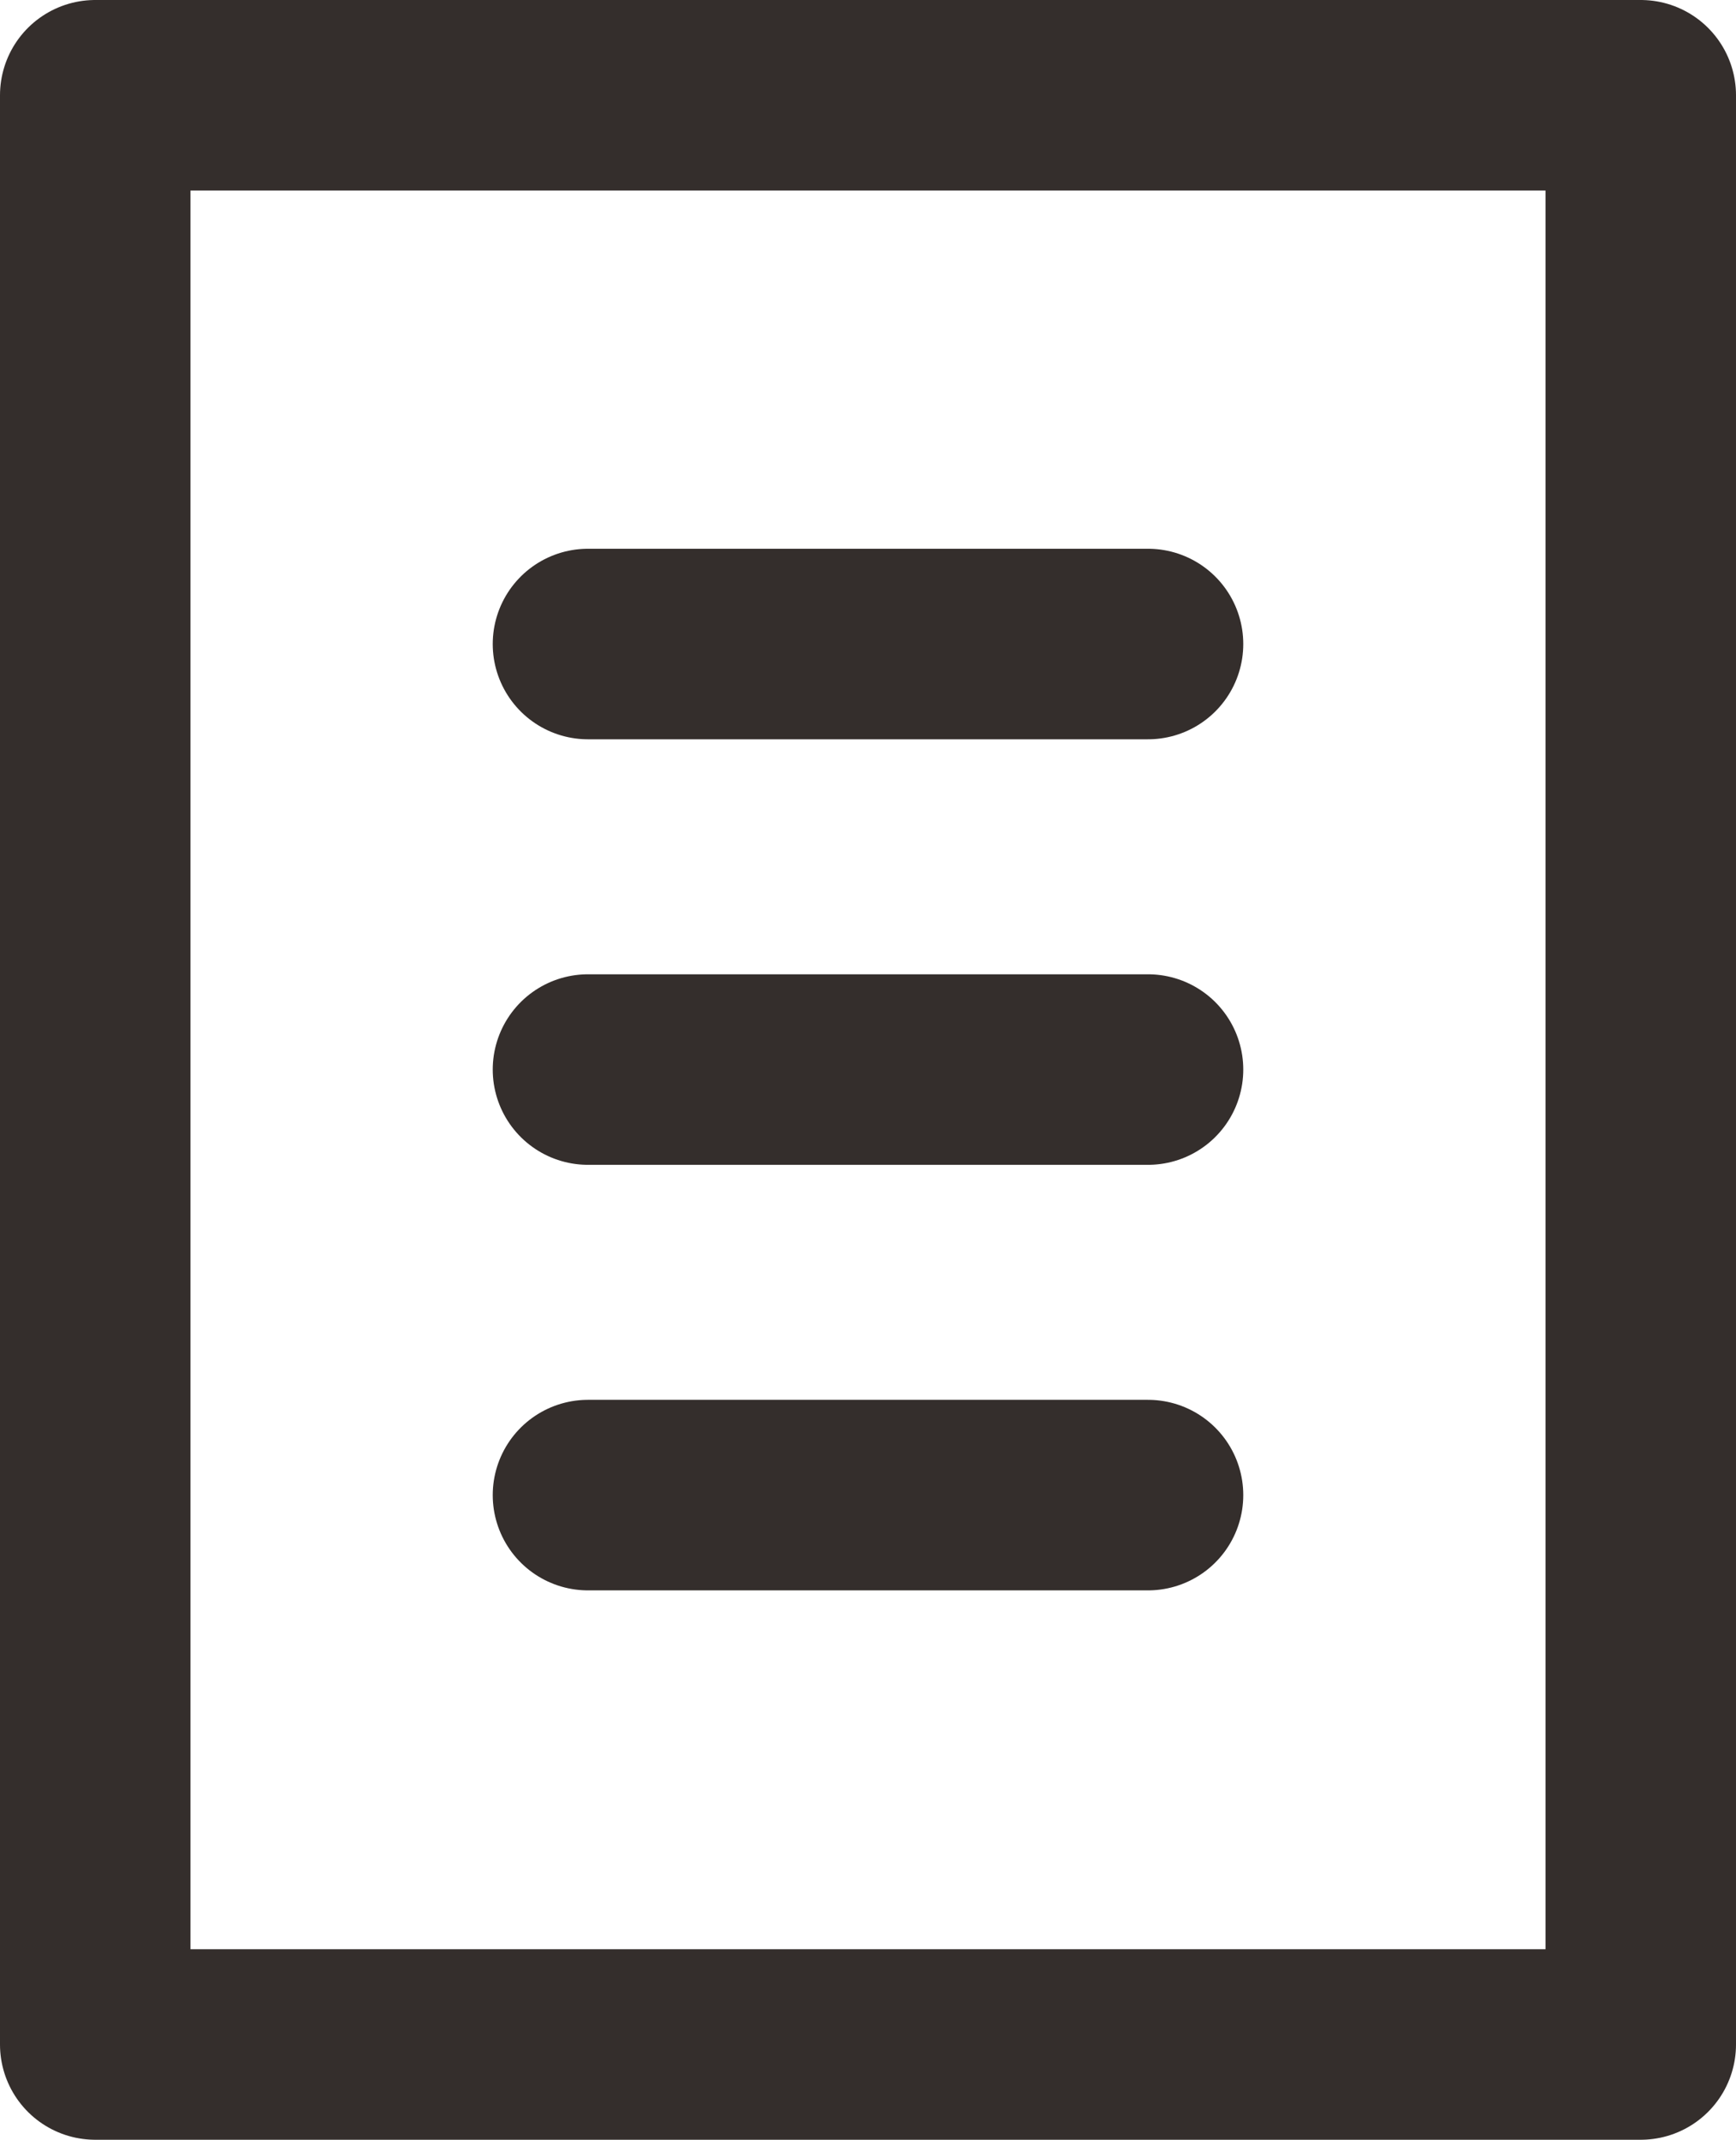
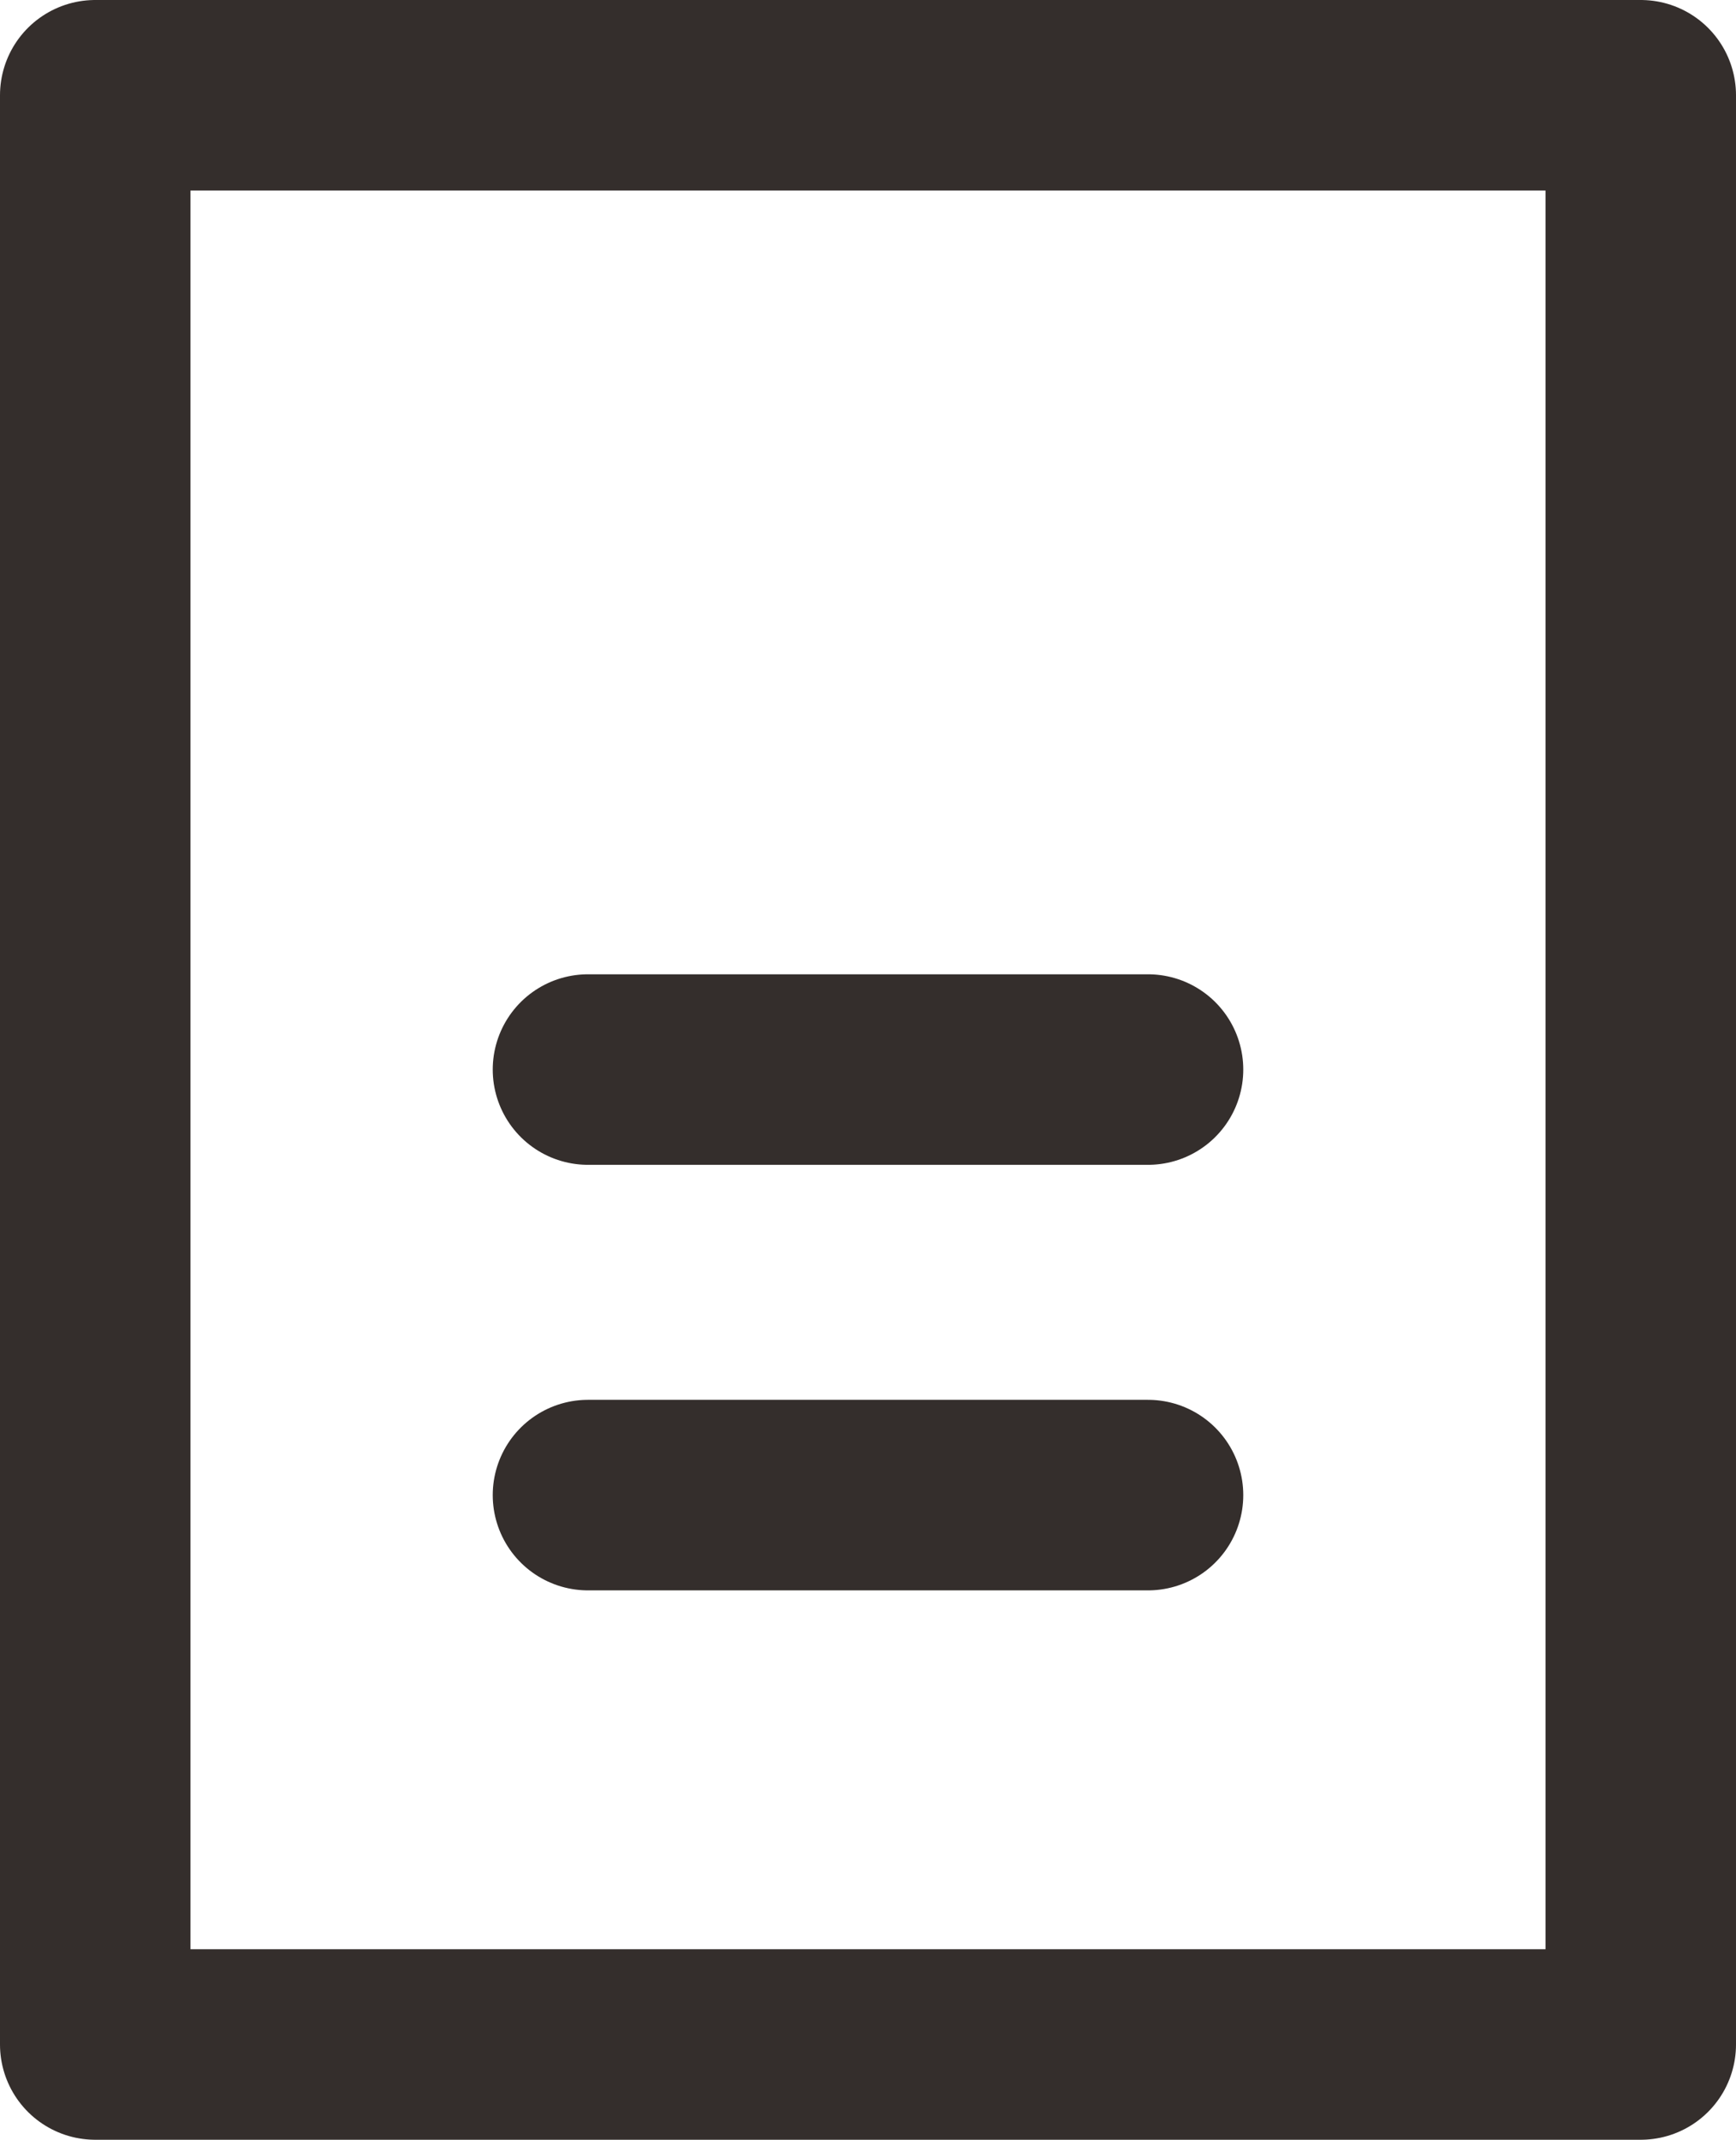
<svg xmlns="http://www.w3.org/2000/svg" width="27.34" height="33.69" viewBox="0 0 27.34 33.69">
  <g>
    <rect x="1.5" y="1.5" width="24.34" height="30.69" fill="none" stroke="#342e2c" stroke-linecap="round" stroke-linejoin="round" stroke-width="3" />
-     <line x1="9.26" y1="10.14" x2="18.08" y2="10.14" fill="none" stroke="#342e2c" stroke-linecap="round" stroke-linejoin="round" stroke-width="3" />
    <line x1="9.26" y1="16.84" x2="18.08" y2="16.84" fill="none" stroke="#342e2c" stroke-linecap="round" stroke-linejoin="round" stroke-width="3" />
    <line x1="9.26" y1="23.54" x2="18.08" y2="23.54" fill="none" stroke="#342e2c" stroke-linecap="round" stroke-linejoin="round" stroke-width="3" />
  </g>
</svg>